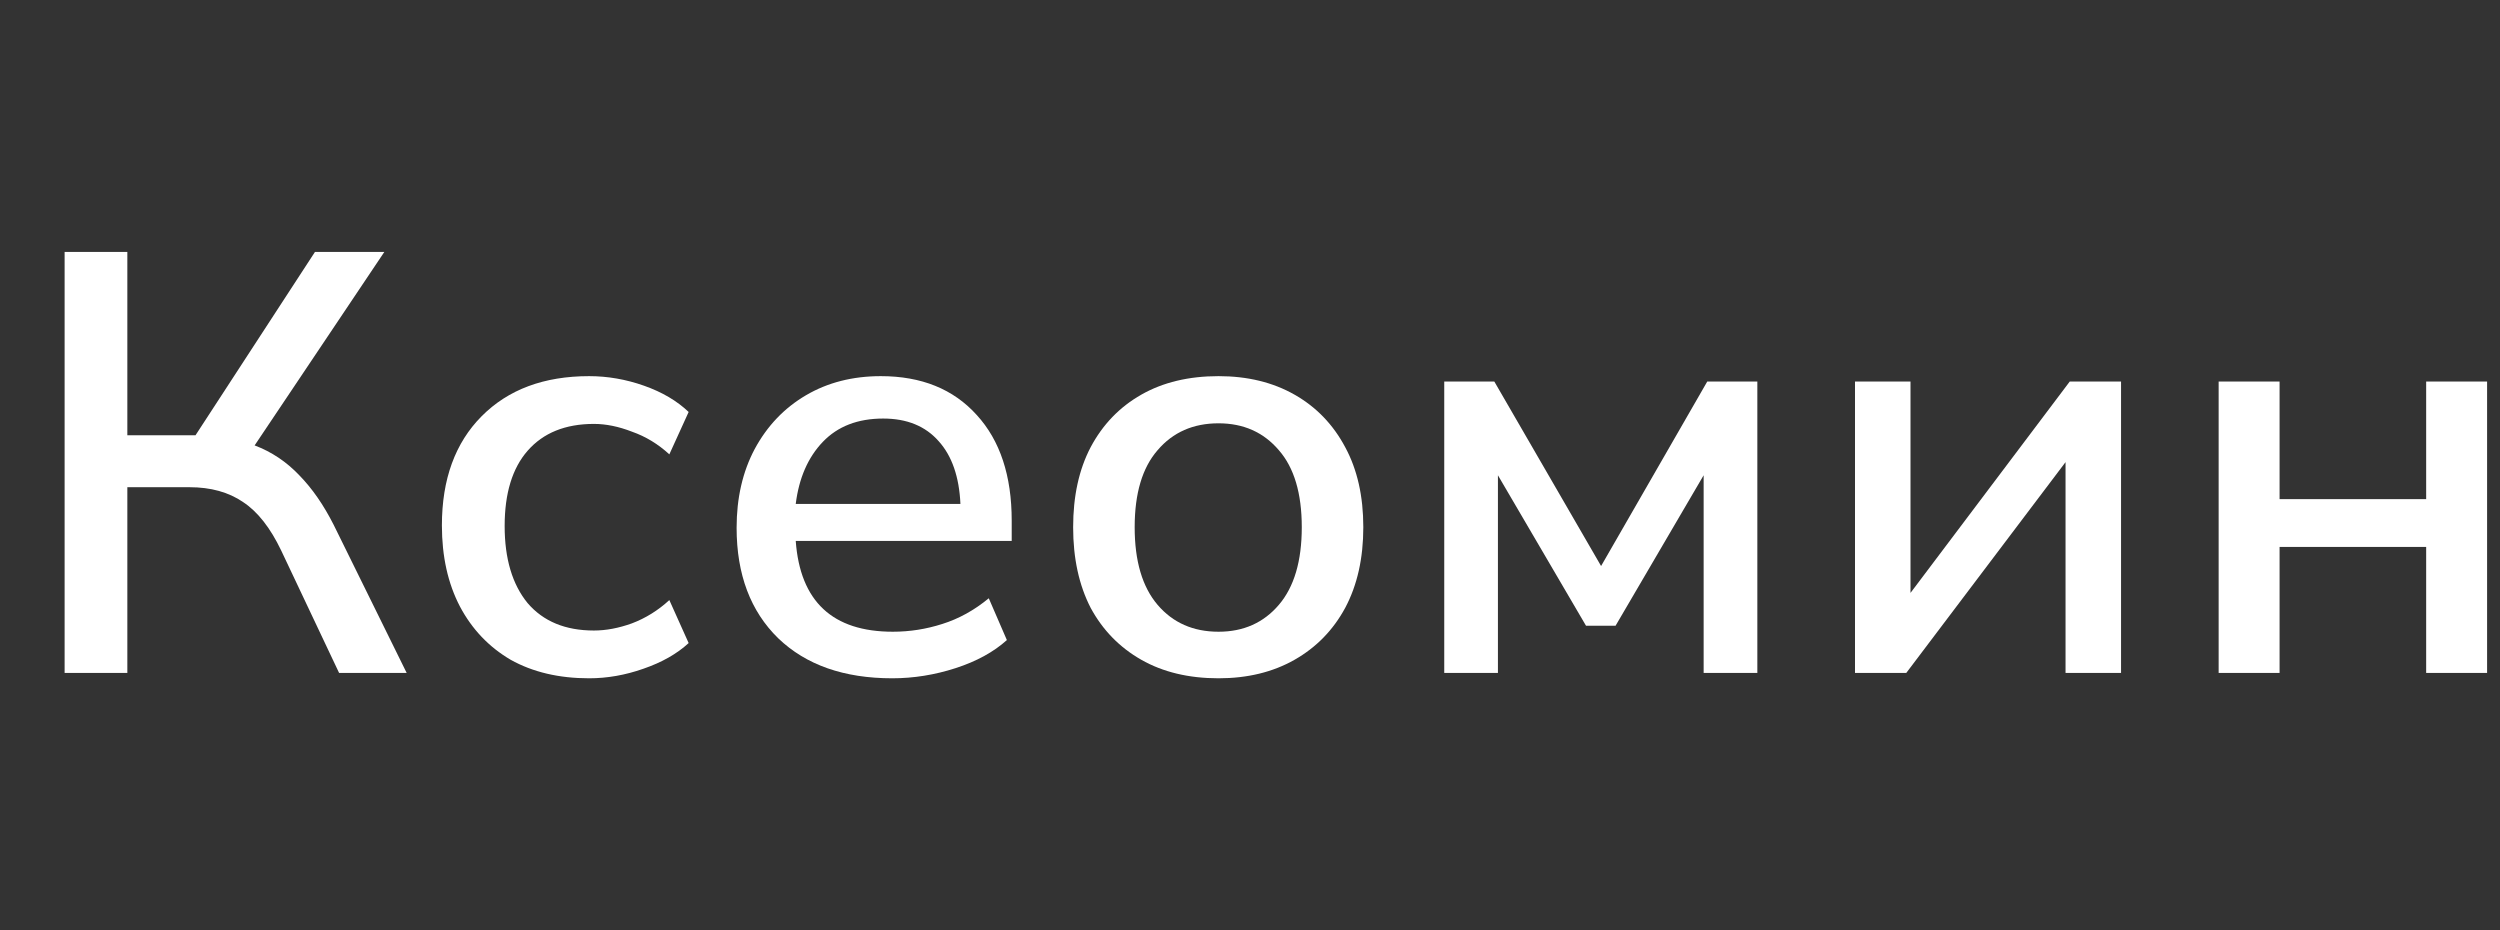
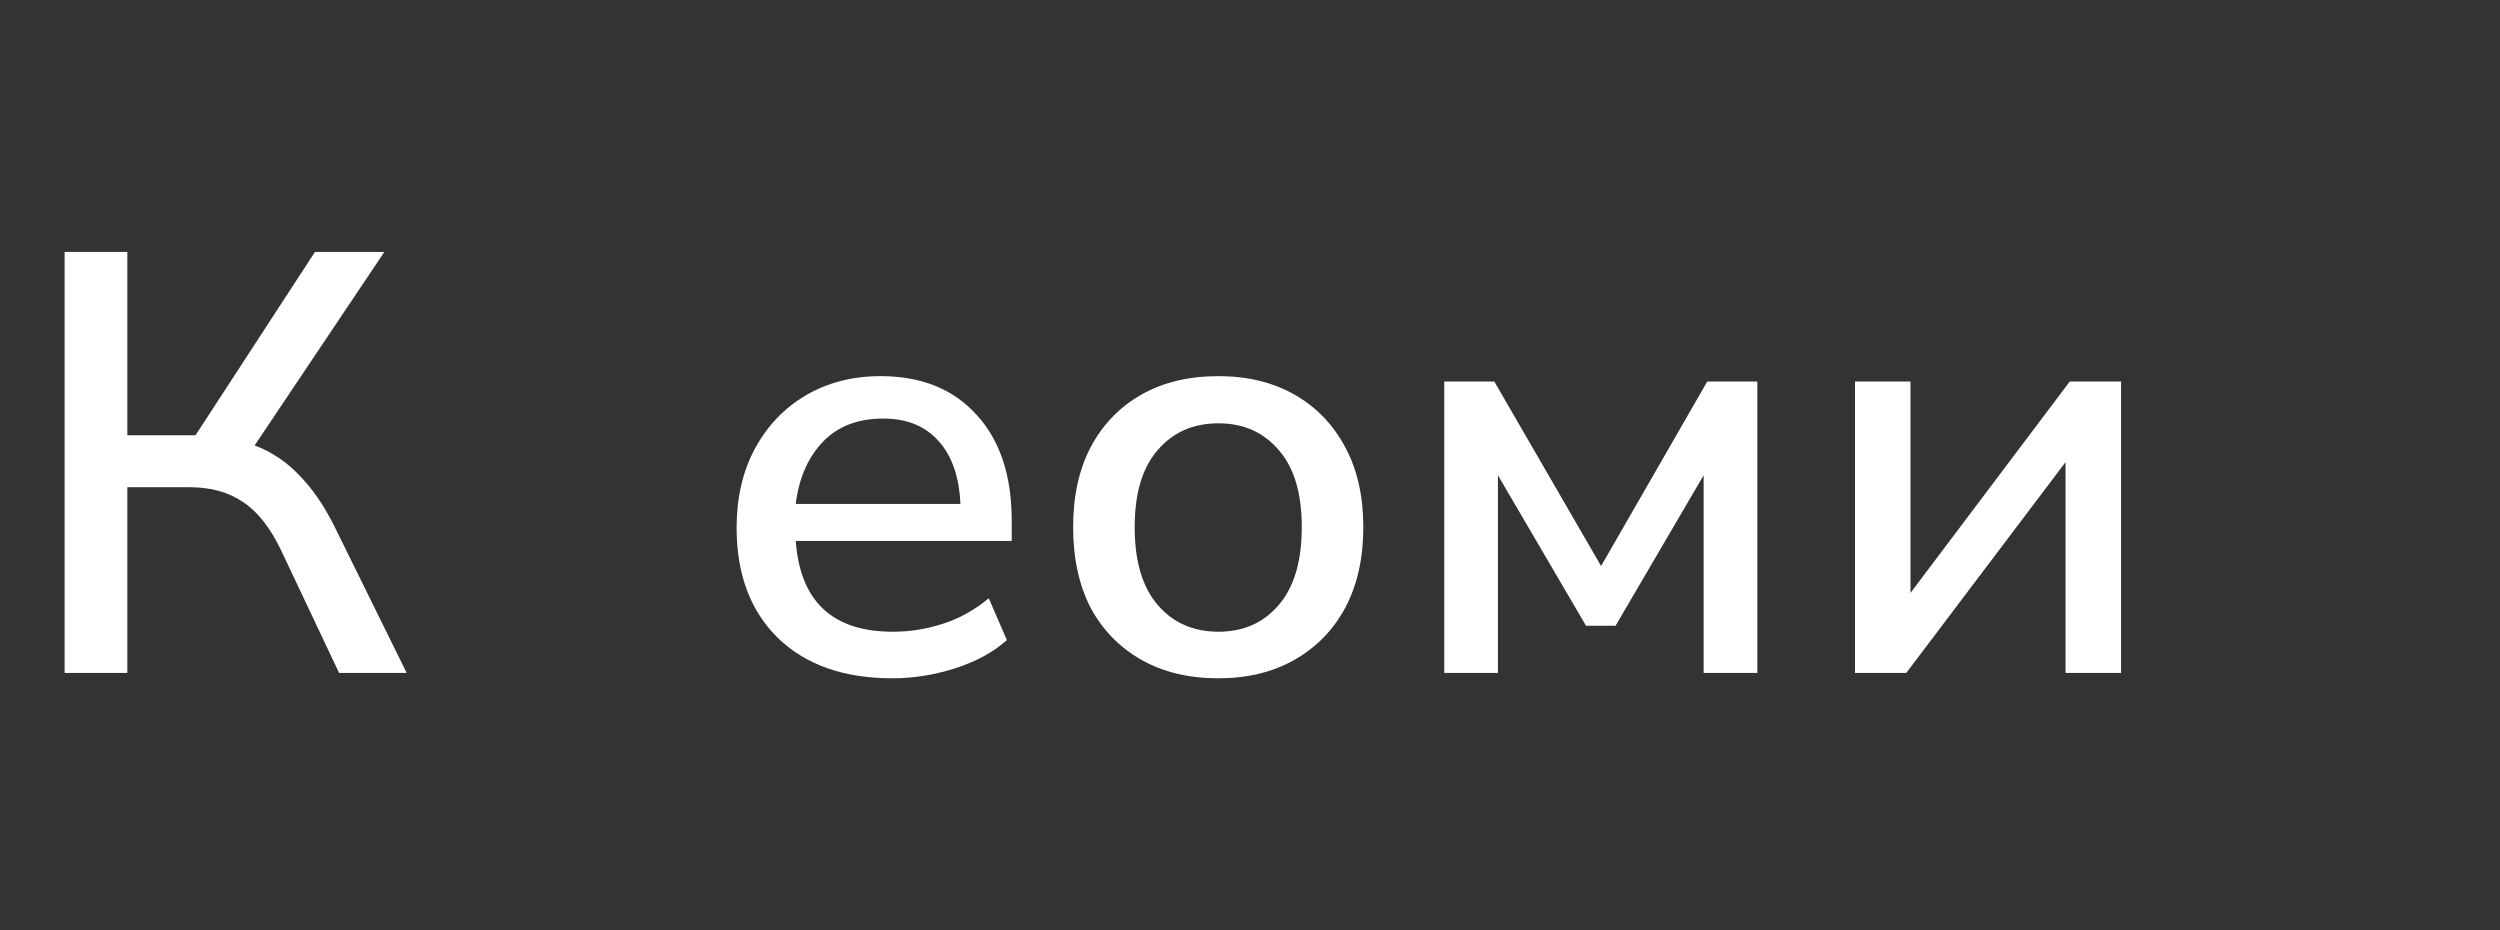
<svg xmlns="http://www.w3.org/2000/svg" width="129" height="48" viewBox="0 0 129 48" fill="none">
  <rect x="0" y="0" width="129" height="48" fill="#333333" stroke="none" />
  <g clip-path="url(#clip0_610_35850)">
    <path d="M3.334 34.723V13H6.571V22.459H10.089L16.252 13H19.832L13.139 22.983C14.011 23.312 14.779 23.825 15.443 24.524C16.107 25.202 16.698 26.054 17.217 27.081L20.984 34.723H17.497L14.509 28.406C13.949 27.235 13.295 26.403 12.548 25.91C11.801 25.397 10.877 25.14 9.778 25.14H6.571V34.723H3.334Z" fill="white" />
-     <path d="M30.398 35C28.841 35 27.492 34.682 26.351 34.045C25.23 33.388 24.359 32.473 23.736 31.302C23.113 30.111 22.802 28.714 22.802 27.112C22.802 24.729 23.487 22.85 24.857 21.473C26.226 20.097 28.073 19.409 30.398 19.409C31.352 19.409 32.297 19.573 33.23 19.902C34.164 20.231 34.932 20.683 35.534 21.258L34.538 23.445C33.957 22.911 33.313 22.521 32.608 22.274C31.923 22.008 31.269 21.874 30.647 21.874C29.173 21.874 28.032 22.336 27.223 23.261C26.434 24.164 26.04 25.459 26.04 27.143C26.04 28.827 26.434 30.152 27.223 31.118C28.032 32.063 29.173 32.535 30.647 32.535C31.269 32.535 31.923 32.412 32.608 32.165C33.313 31.898 33.957 31.498 34.538 30.964L35.534 33.182C34.932 33.737 34.154 34.178 33.199 34.507C32.265 34.836 31.331 35 30.398 35Z" fill="white" />
    <path d="M46.04 35C43.55 35 41.589 34.312 40.157 32.936C38.725 31.539 38.009 29.639 38.009 27.235C38.009 25.695 38.32 24.339 38.943 23.168C39.586 21.977 40.468 21.052 41.589 20.395C42.709 19.738 43.996 19.409 45.449 19.409C47.545 19.409 49.195 20.077 50.398 21.412C51.602 22.726 52.204 24.544 52.204 26.866V27.913H41.06C41.288 31.035 42.959 32.597 46.071 32.597C46.943 32.597 47.794 32.463 48.624 32.196C49.475 31.929 50.274 31.487 51.021 30.871L51.955 33.028C51.27 33.644 50.388 34.127 49.309 34.476C48.23 34.825 47.14 35 46.04 35ZM45.573 21.597C44.266 21.597 43.228 21.997 42.46 22.798C41.693 23.599 41.226 24.668 41.06 26.003H49.558C49.495 24.606 49.122 23.527 48.437 22.767C47.752 21.987 46.798 21.597 45.573 21.597Z" fill="white" />
    <path d="M62.876 35C61.34 35 60.012 34.682 58.892 34.045C57.771 33.408 56.9 32.514 56.277 31.364C55.675 30.193 55.374 28.807 55.374 27.204C55.374 25.602 55.675 24.226 56.277 23.076C56.9 21.905 57.771 21.001 58.892 20.364C60.012 19.727 61.34 19.409 62.876 19.409C64.37 19.409 65.678 19.727 66.798 20.364C67.919 21.001 68.791 21.905 69.413 23.076C70.036 24.226 70.347 25.602 70.347 27.204C70.347 28.807 70.036 30.193 69.413 31.364C68.791 32.514 67.919 33.408 66.798 34.045C65.678 34.682 64.37 35 62.876 35ZM62.876 32.597C64.163 32.597 65.2 32.135 65.989 31.21C66.778 30.286 67.172 28.951 67.172 27.204C67.172 25.459 66.778 24.134 65.989 23.23C65.2 22.305 64.163 21.843 62.876 21.843C61.569 21.843 60.521 22.305 59.732 23.23C58.944 24.134 58.549 25.459 58.549 27.204C58.549 28.951 58.944 30.286 59.732 31.21C60.521 32.135 61.569 32.597 62.876 32.597Z" fill="white" />
    <path d="M74.523 34.723V19.686H77.106L82.616 29.207L88.095 19.686H90.679V34.723H87.908V24.524L83.363 32.288H81.838L77.293 24.524V34.723H74.523Z" fill="white" />
    <path d="M95.718 34.723V19.686H98.582V30.594L106.8 19.686H109.446V34.723H106.582V23.846L98.364 34.723H95.718Z" fill="white" />
-     <path d="M114.482 34.723V19.686H117.626V25.756H125.19V19.686H128.334V34.723H125.19V28.221H117.626V34.723H114.482Z" fill="white" />
  </g>
  <defs>
    <clipPath id="clip0_610_35850">
      <rect width="128" height="48" fill="white" transform="translate(0.334)" />
    </clipPath>
  </defs>
</svg>